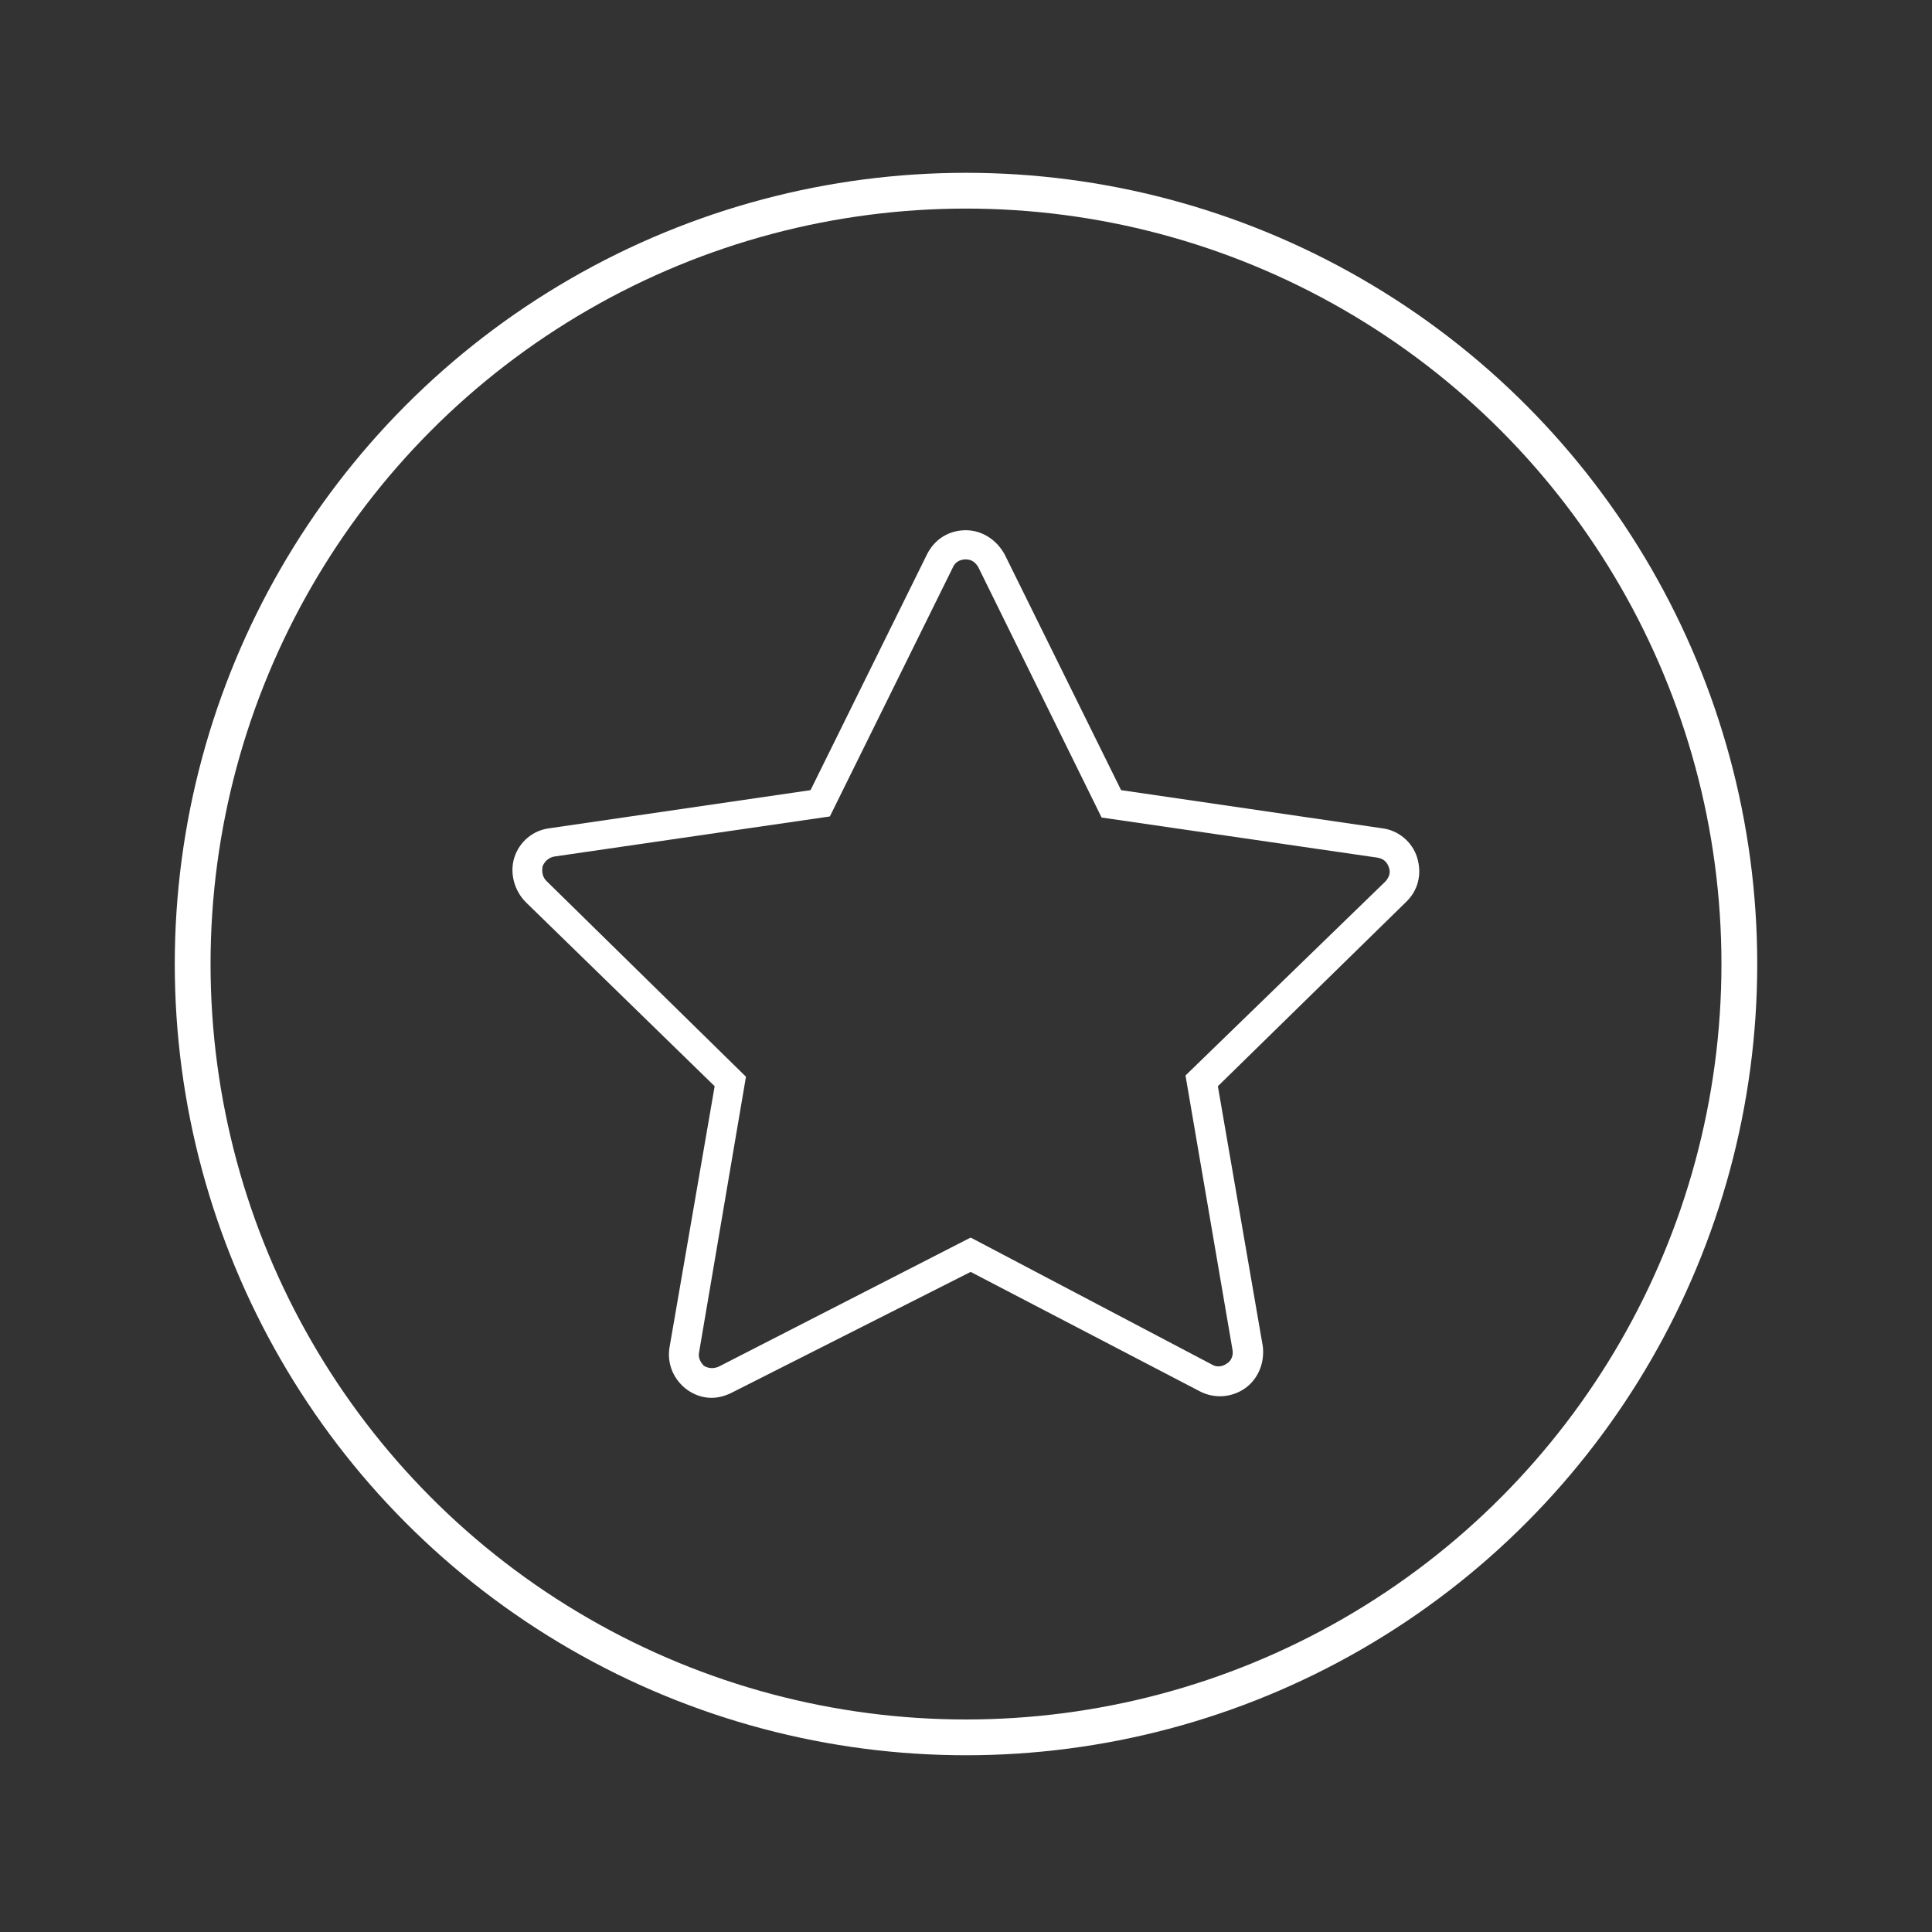
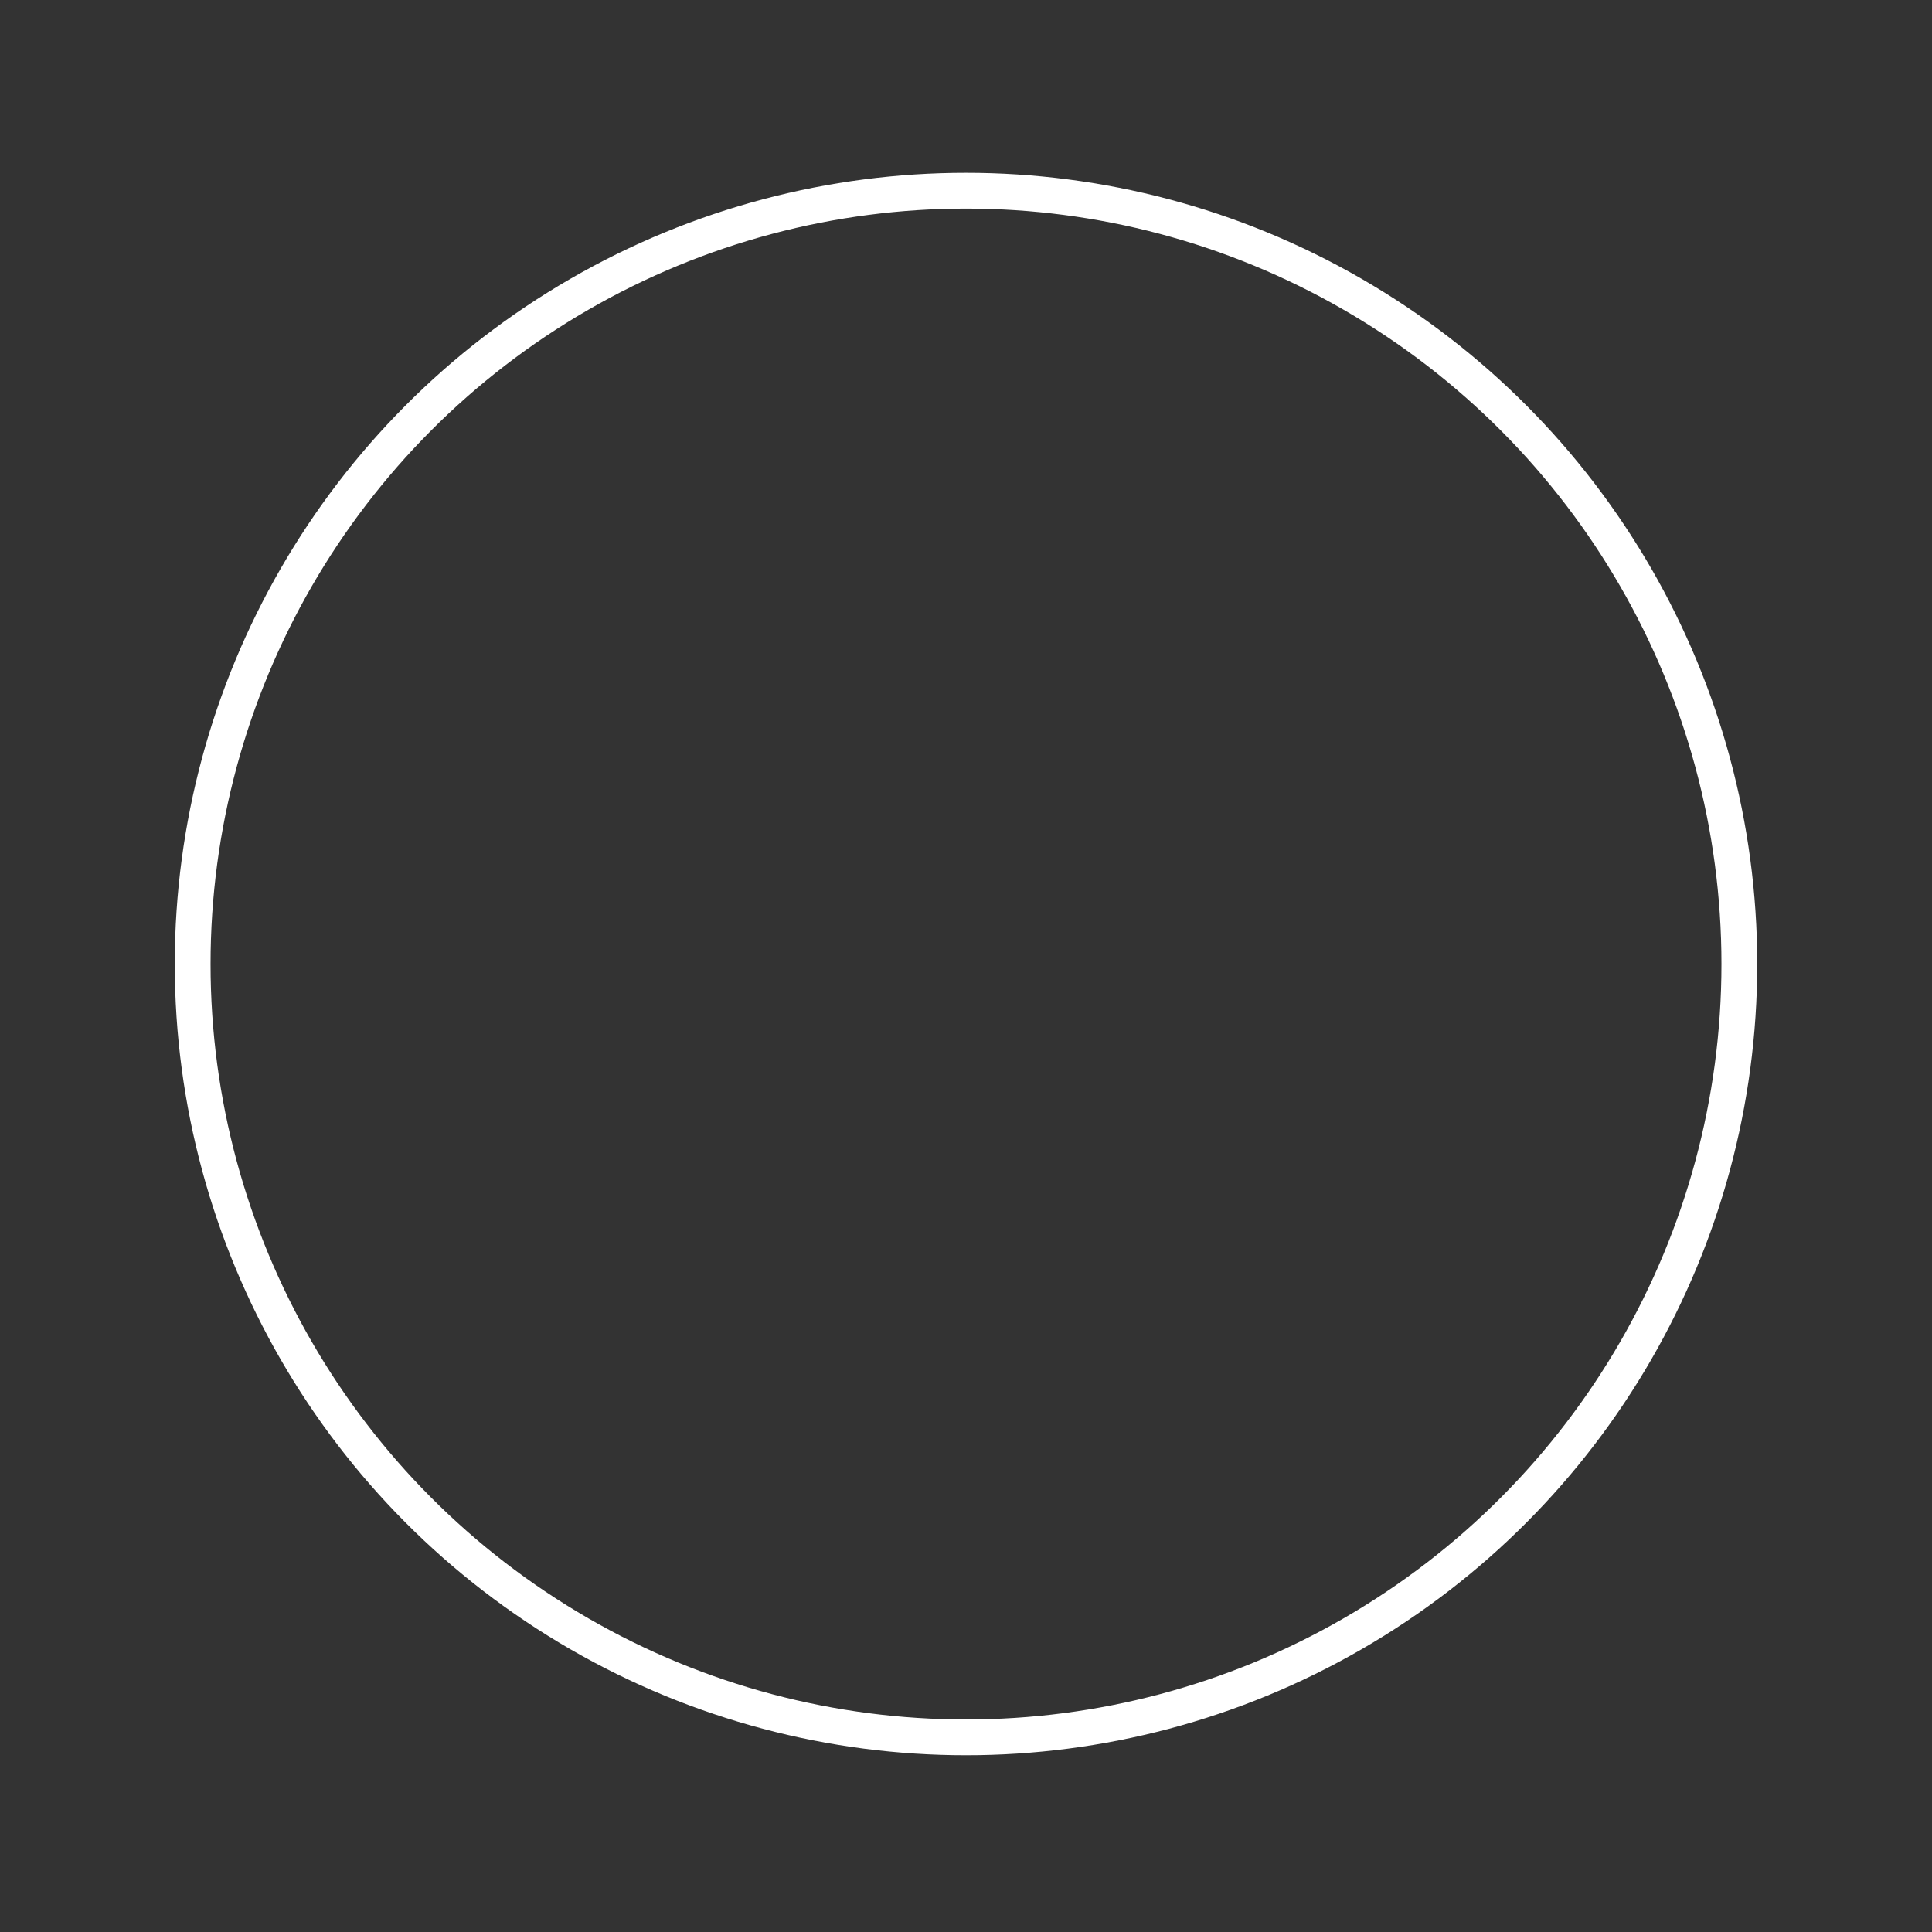
<svg xmlns="http://www.w3.org/2000/svg" id="Слой_1" x="0px" y="0px" viewBox="0 0 1080 1080" style="enable-background:new 0 0 1080 1080;" xml:space="preserve">
  <rect x="0" y="0" width="1080" height="1080" fill="#333333" stroke="none" />
  <style type="text/css"> .st0{fill:#FFFFFF;} .st1{fill:none;stroke:#FFFFFF;stroke-width:20;stroke-miterlimit:10;} </style>
-   <path class="st0" d="M792.2,479.4c-2.7-8.7-10.4-15.3-19.7-16.4l-145.8-21.3l-65-131.6c-4.4-8.2-12.6-13.7-21.8-13.7l0,0 c-9.3,0-17.5,4.9-21.8,13.7l-65,131.6L307.2,463c-9.3,1.1-16.9,7.6-19.7,16.4c-2.7,8.7,0,18.6,6.6,25.1l105.4,102.7L374.3,753 c-1.6,9.3,2.2,18,9.3,23.5c4.4,3.3,9.3,4.9,14.2,4.9c3.8,0,7.6-1.1,10.9-2.7L542.6,711l127.8,66.6c8.2,4.4,18,3.8,25.7-1.6 c7.6-5.5,10.9-14.7,9.8-23.5l-25.1-145.3l104.9-102.7C792.8,497.9,795,488.6,792.2,479.4z M774.7,492.5l-112,108.7L689,754.7 c0.5,2.7-0.5,6-3.3,7.6c-2.2,1.6-5.5,2.2-8.2,0.5l-134.9-71L401.7,764c-2.7,1.1-5.5,1.1-8.2-0.5c-2.2-2.2-3.3-4.9-2.7-7.6l26.2-154 L305.5,492.5c-2.2-2.2-2.7-4.9-2.2-8.2c1.1-2.7,3.3-4.9,6.6-5.5l154-22.4l68.8-139.3c1.1-2.7,3.8-4.4,7.1-4.4l0,0 c3.3,0,5.5,1.6,7.1,4.4L615.8,457l154,22.4c3.3,0.5,5.5,2.2,6.6,5.5C777.5,488.1,776.4,490.3,774.7,492.5z" />
  <circle class="st1" cx="540" cy="538.9" r="432.3" />
</svg>